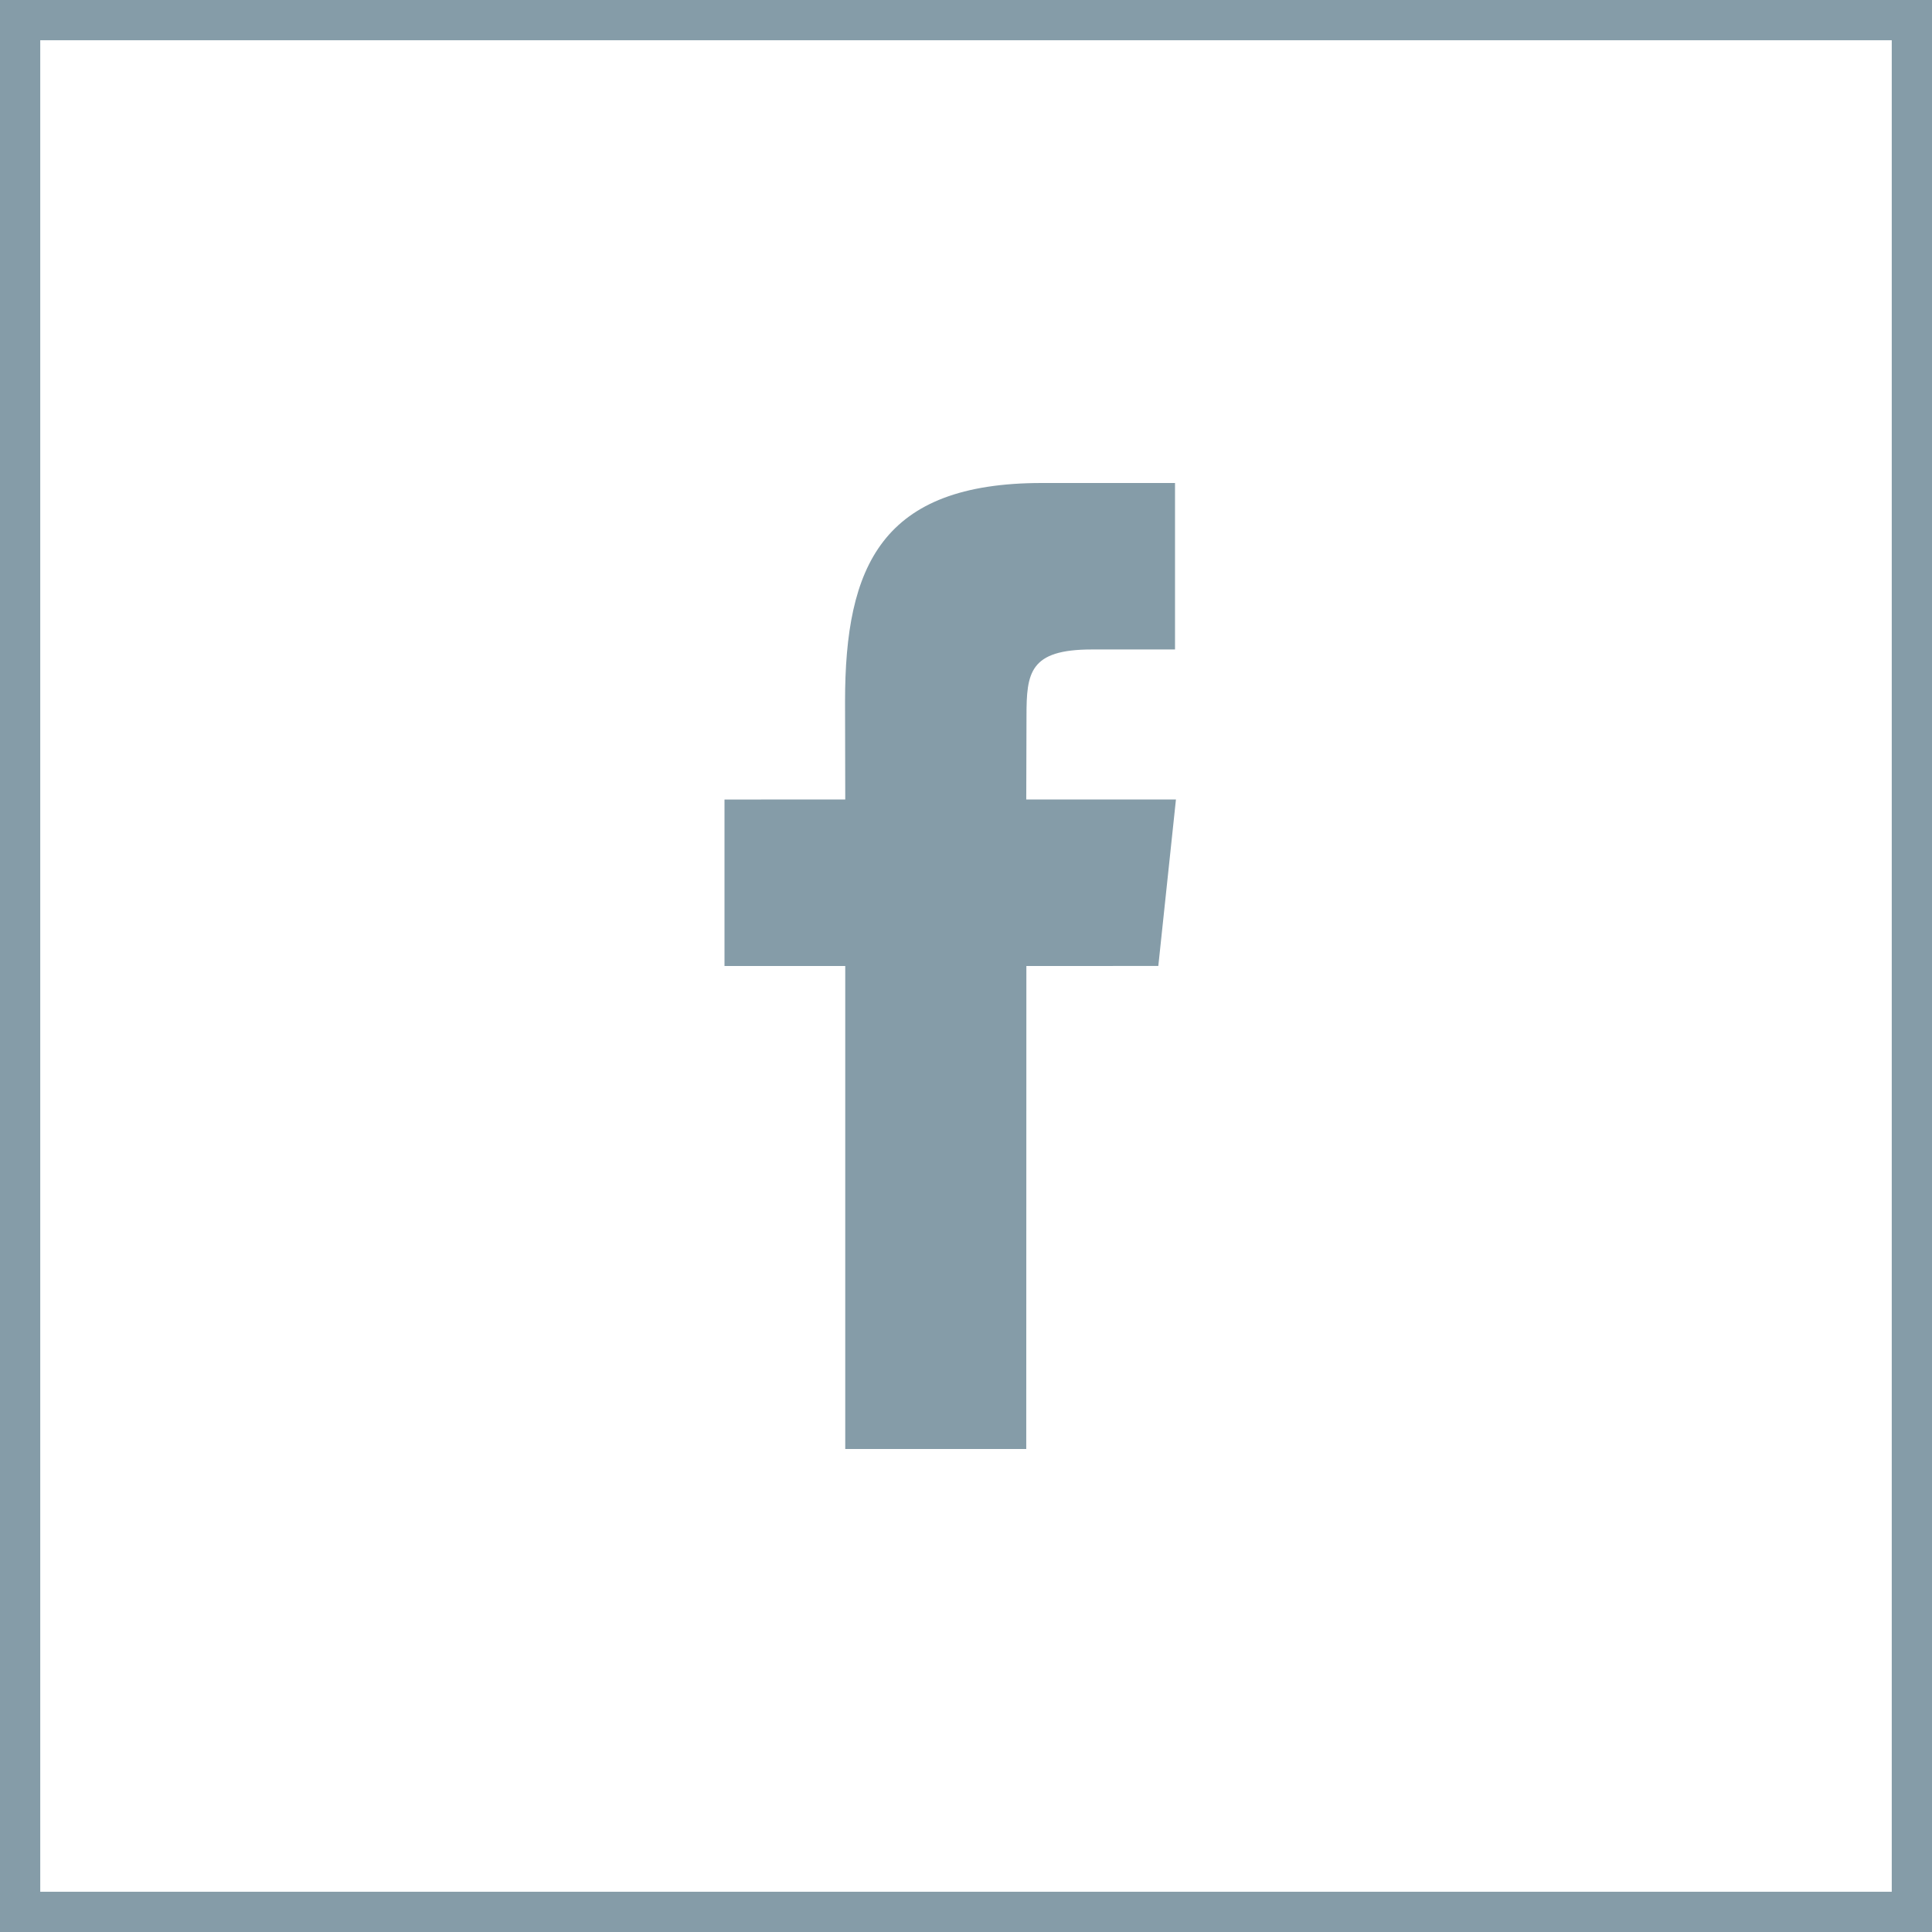
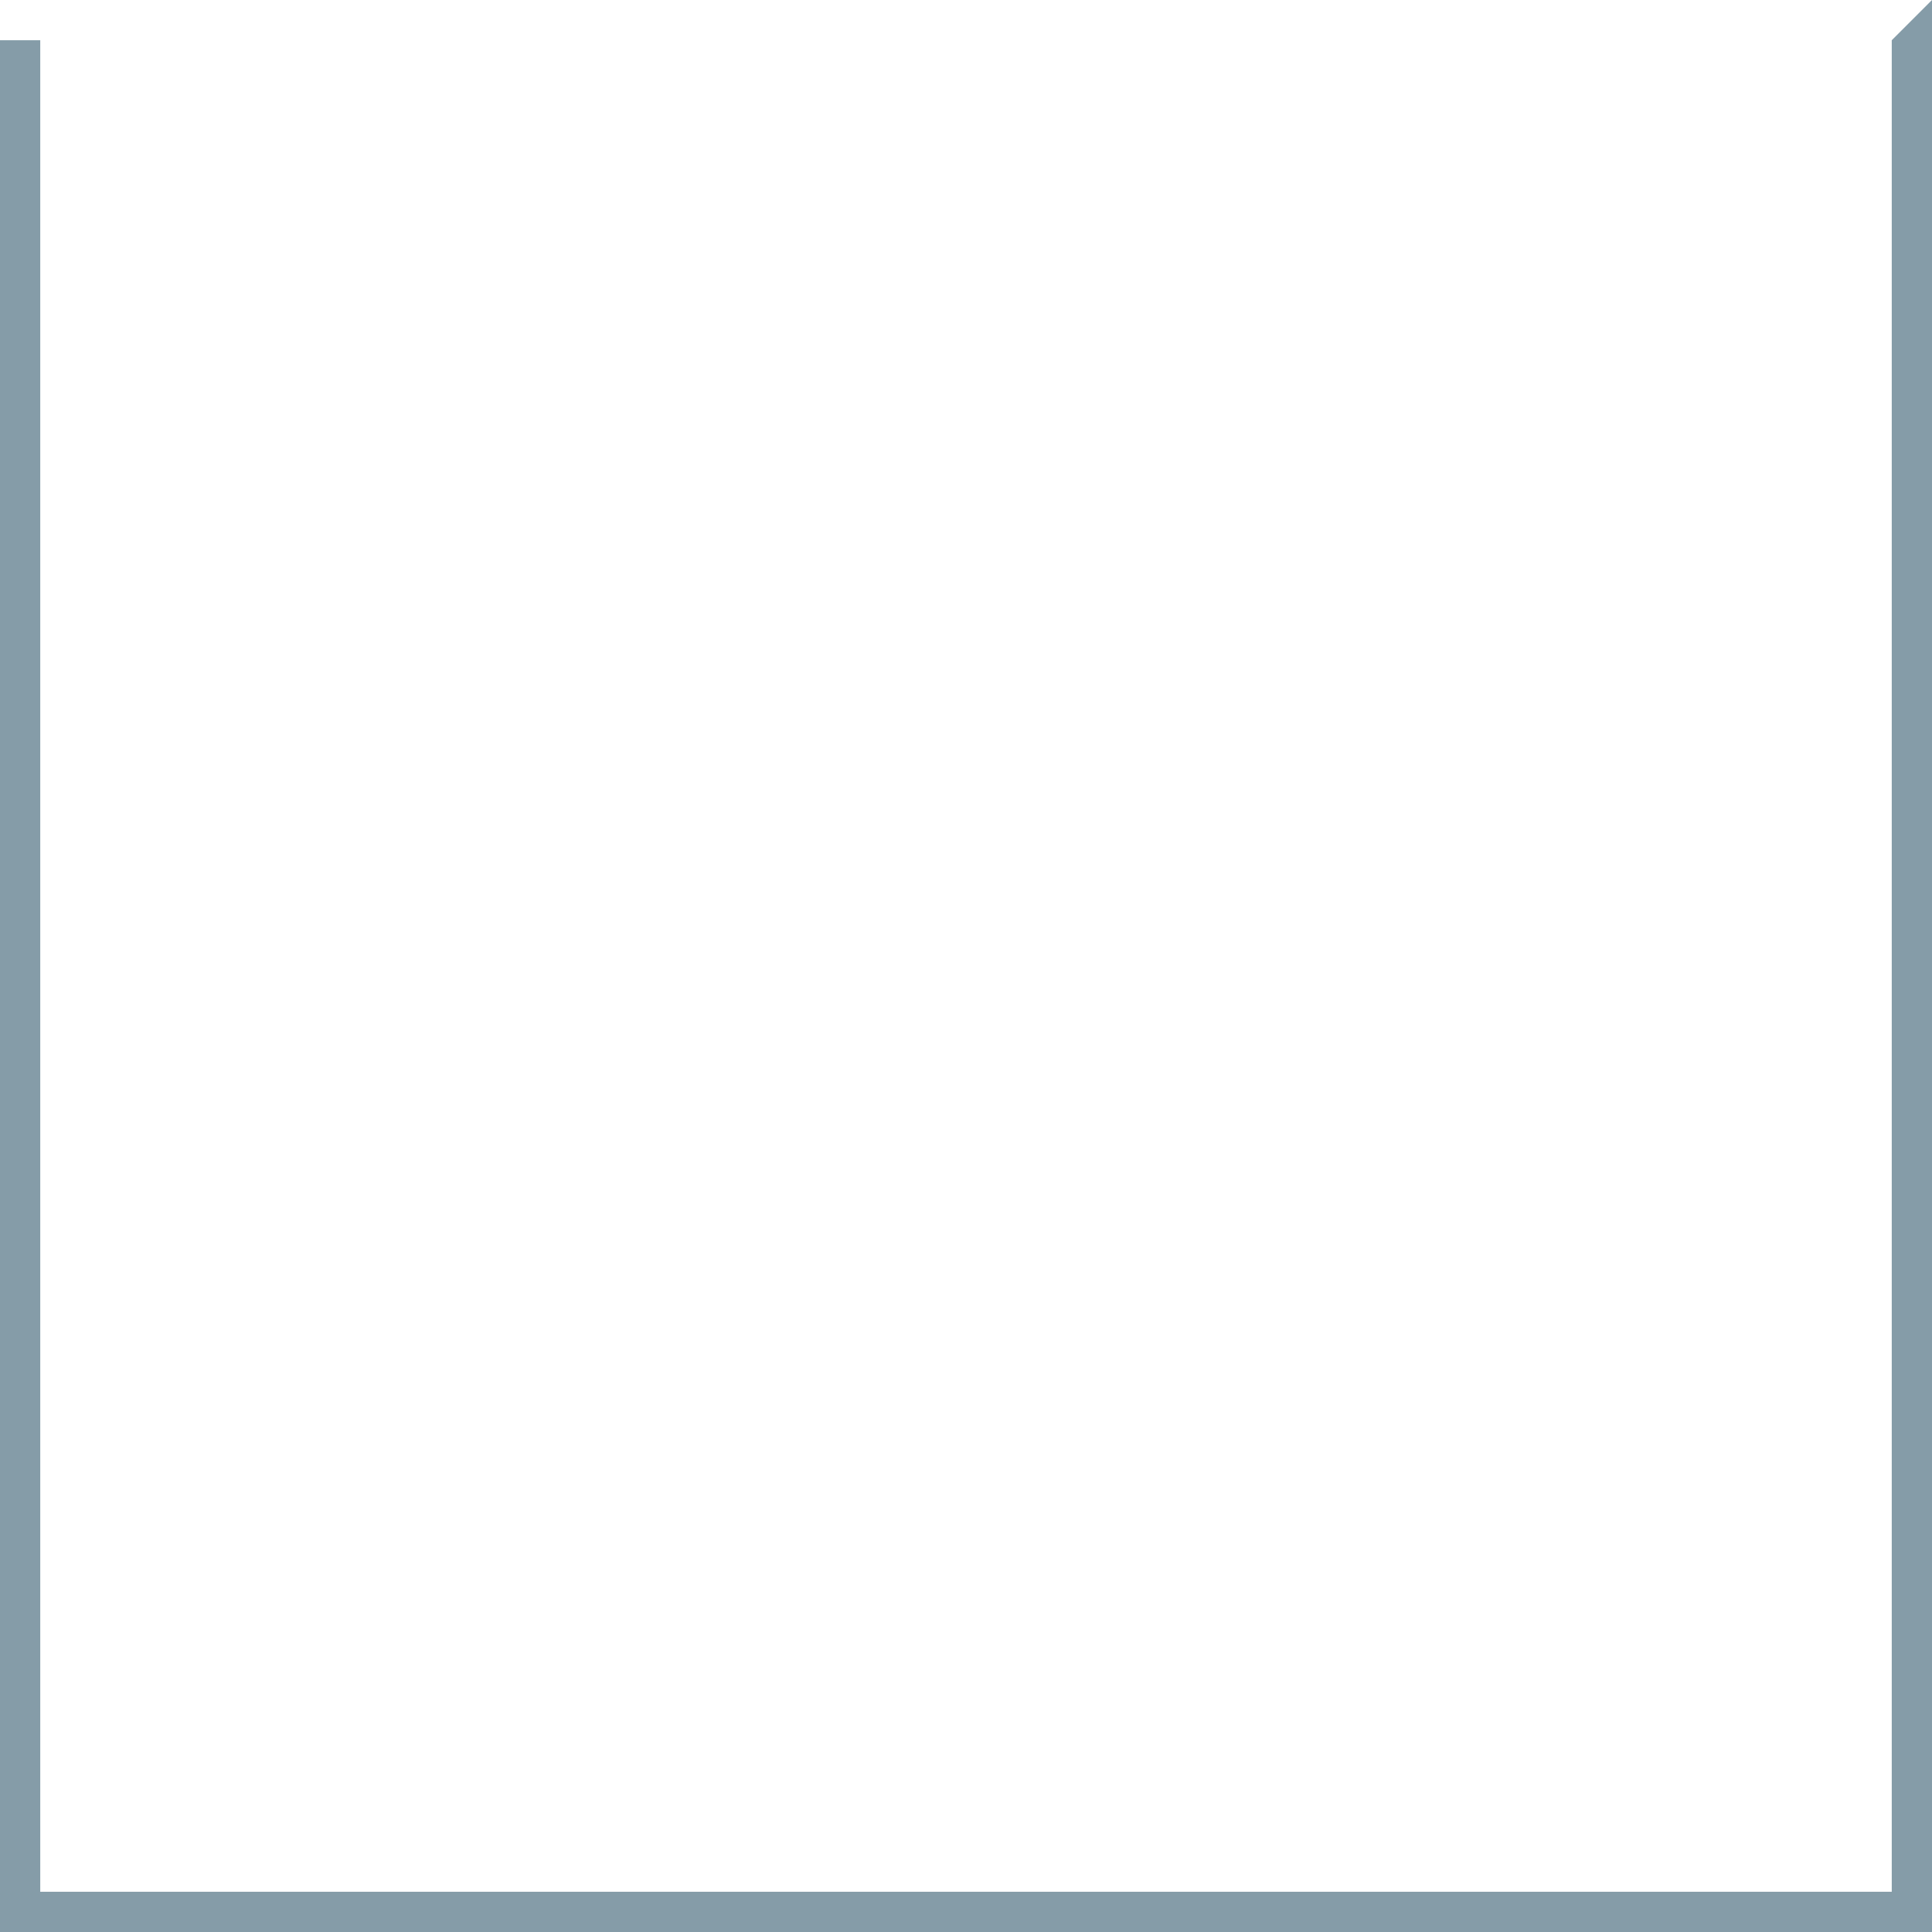
<svg xmlns="http://www.w3.org/2000/svg" viewBox="0 0 48 48">
  <defs>
    <style>.a{fill:#859ca8;}</style>
  </defs>
  <title>Share facebook-01</title>
-   <path class="a" d="M47,1V47H1V1H47m1-1H0V48H48V0Z" />
-   <path class="a" d="M25.497,36H21V24H18V19.864l3-.001-.005-2.436C20.995,14.053,21.91,12,25.884,12H29.193v4.136H27.125c-1.548,0-1.622.578-1.622,1.657l-.006,2.07h3.719l-.438,4.136L25.5,24Z" />
+   <path class="a" d="M47,1V47H1V1H47H0V48H48V0Z" />
</svg>